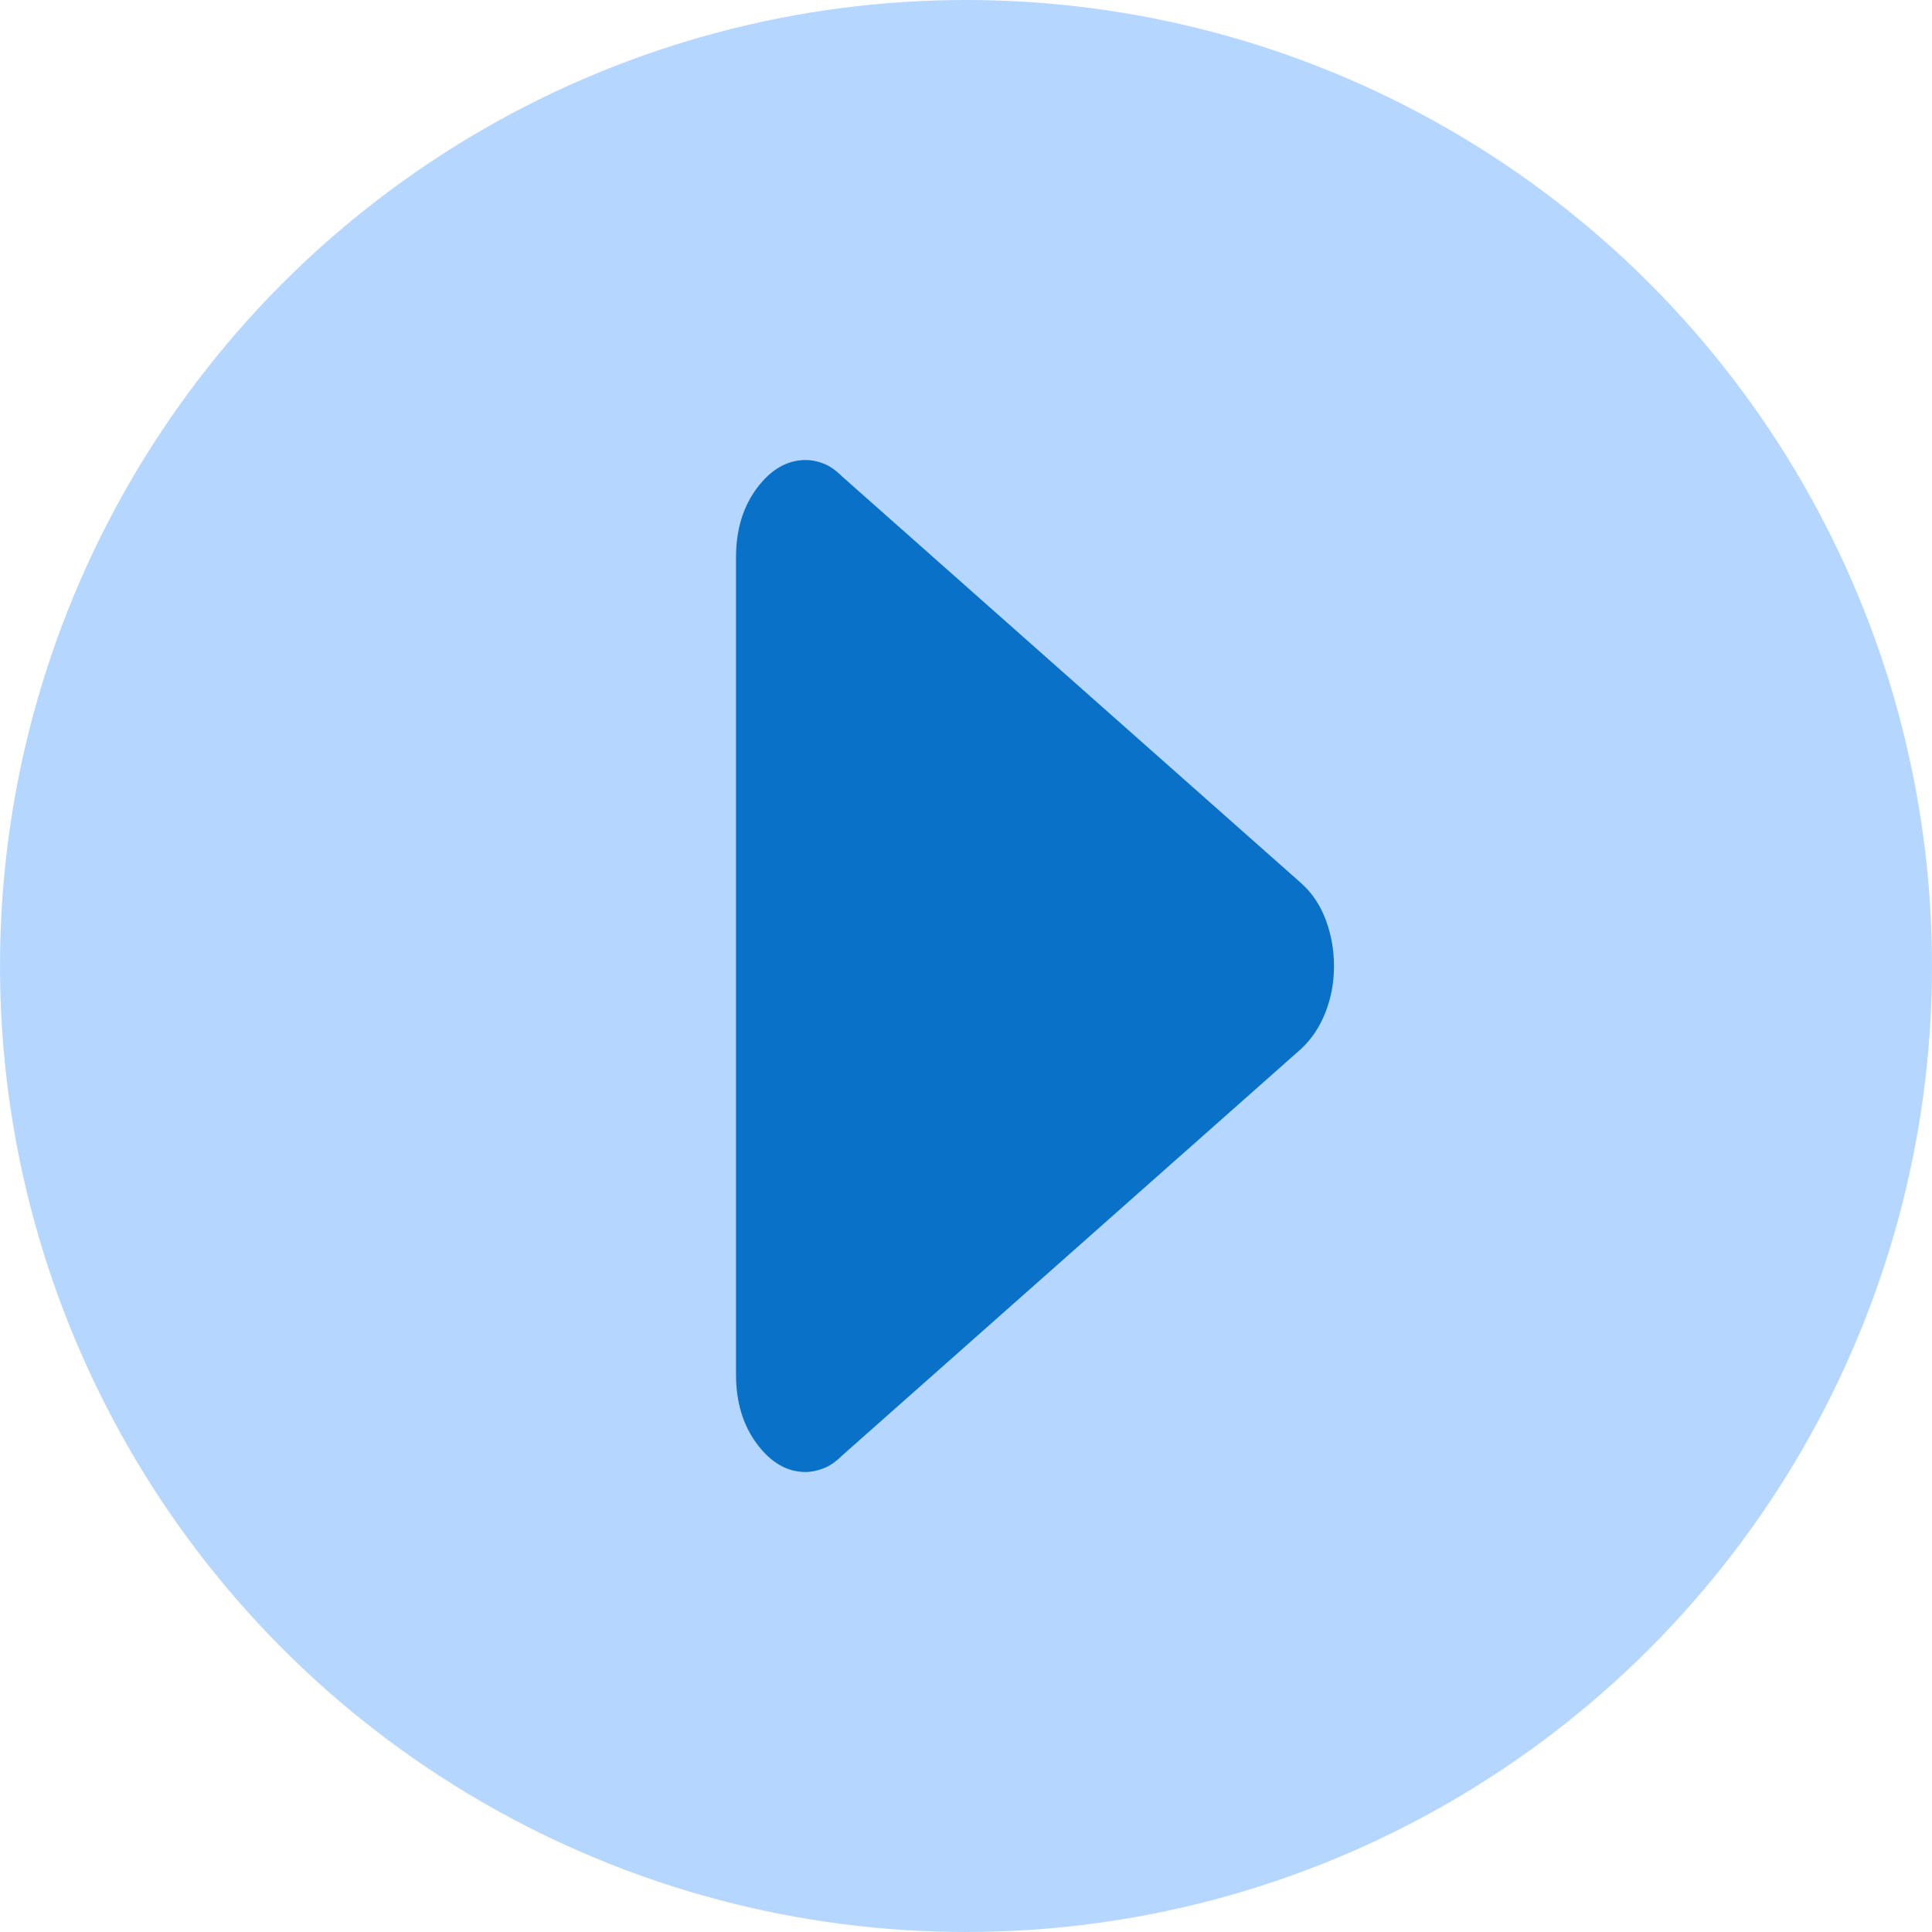
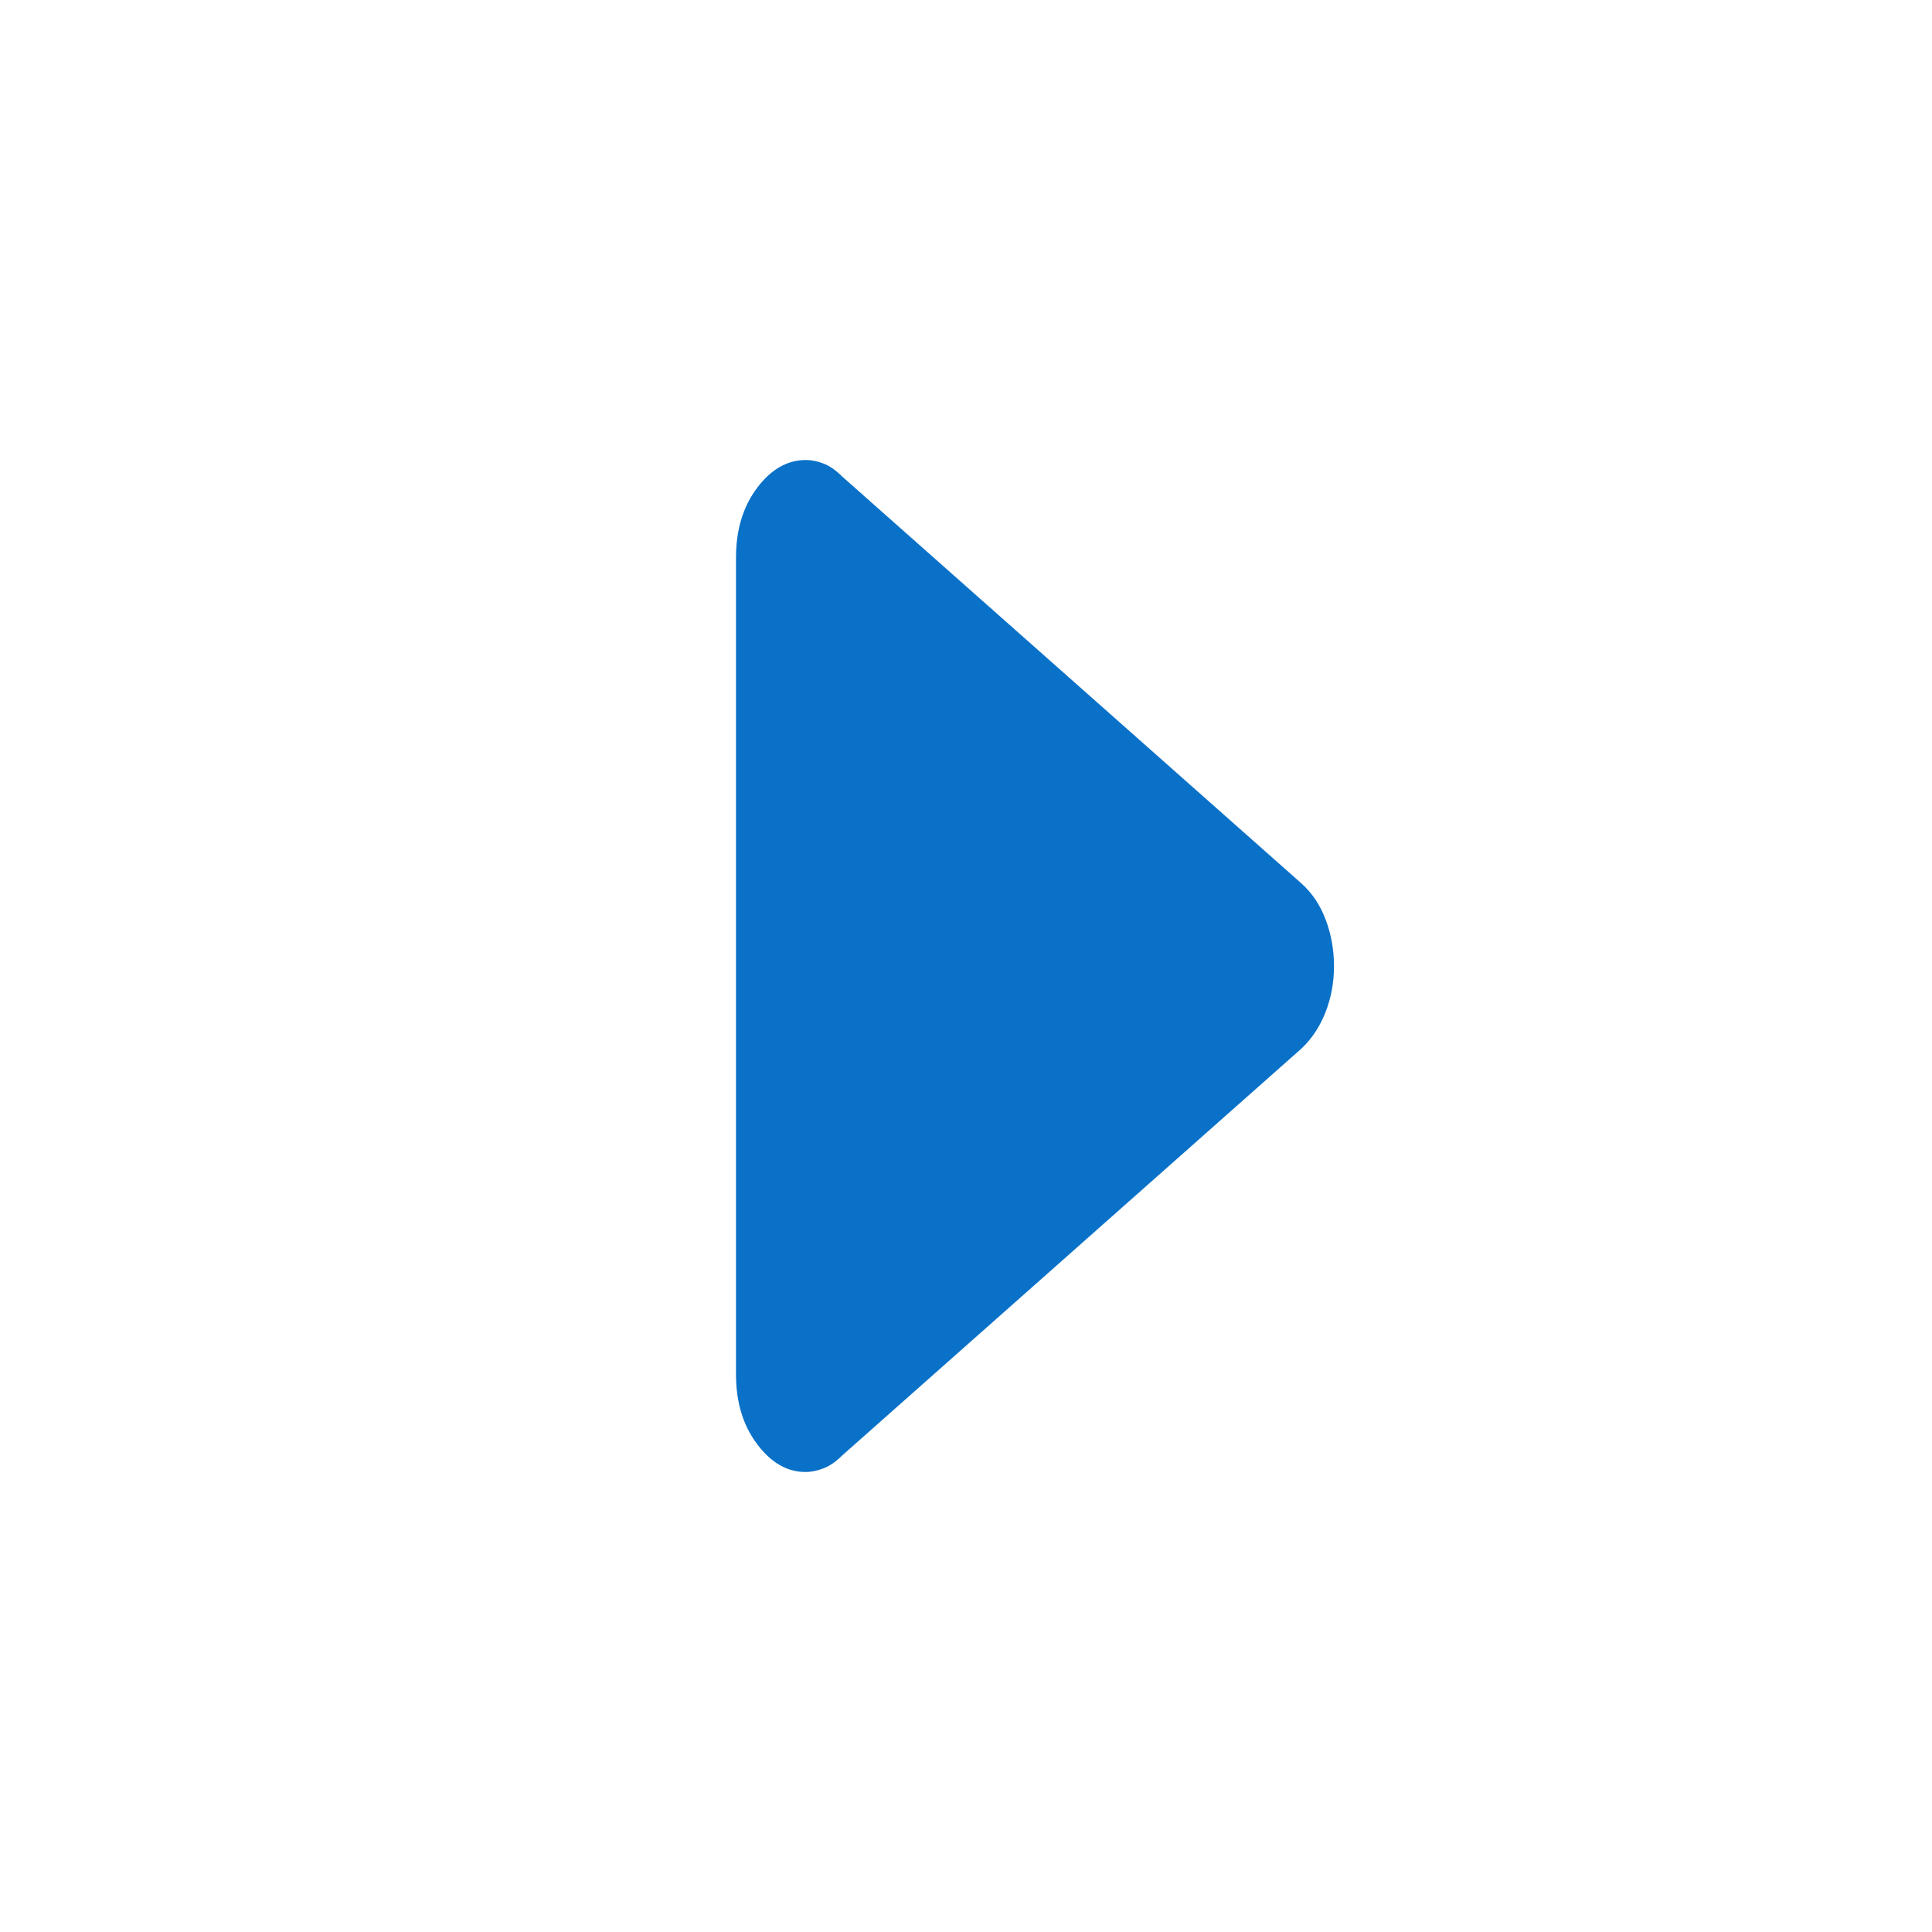
<svg xmlns="http://www.w3.org/2000/svg" width="42" height="42" viewBox="0 0 42 42" fill="none">
-   <circle cx="21" cy="21" r="21" fill="#B5D7FF" />
  <path d="M16 29.88V12.12C16 11.519 16.152 11.016 16.456 10.61C16.76 10.203 17.115 10 17.52 10C17.647 10 17.777 10.027 17.91 10.08C18.043 10.133 18.176 10.227 18.309 10.36L28.287 19.2C28.525 19.413 28.703 19.68 28.822 20C28.941 20.32 29 20.655 29 21.006C29 21.357 28.938 21.691 28.815 22.006C28.691 22.322 28.515 22.587 28.287 22.8L18.309 31.64C18.176 31.773 18.041 31.867 17.904 31.92C17.767 31.973 17.636 32 17.511 32C17.112 32 16.76 31.797 16.456 31.39C16.152 30.984 16 30.48 16 29.88Z" fill="#0A71C8" />
</svg>